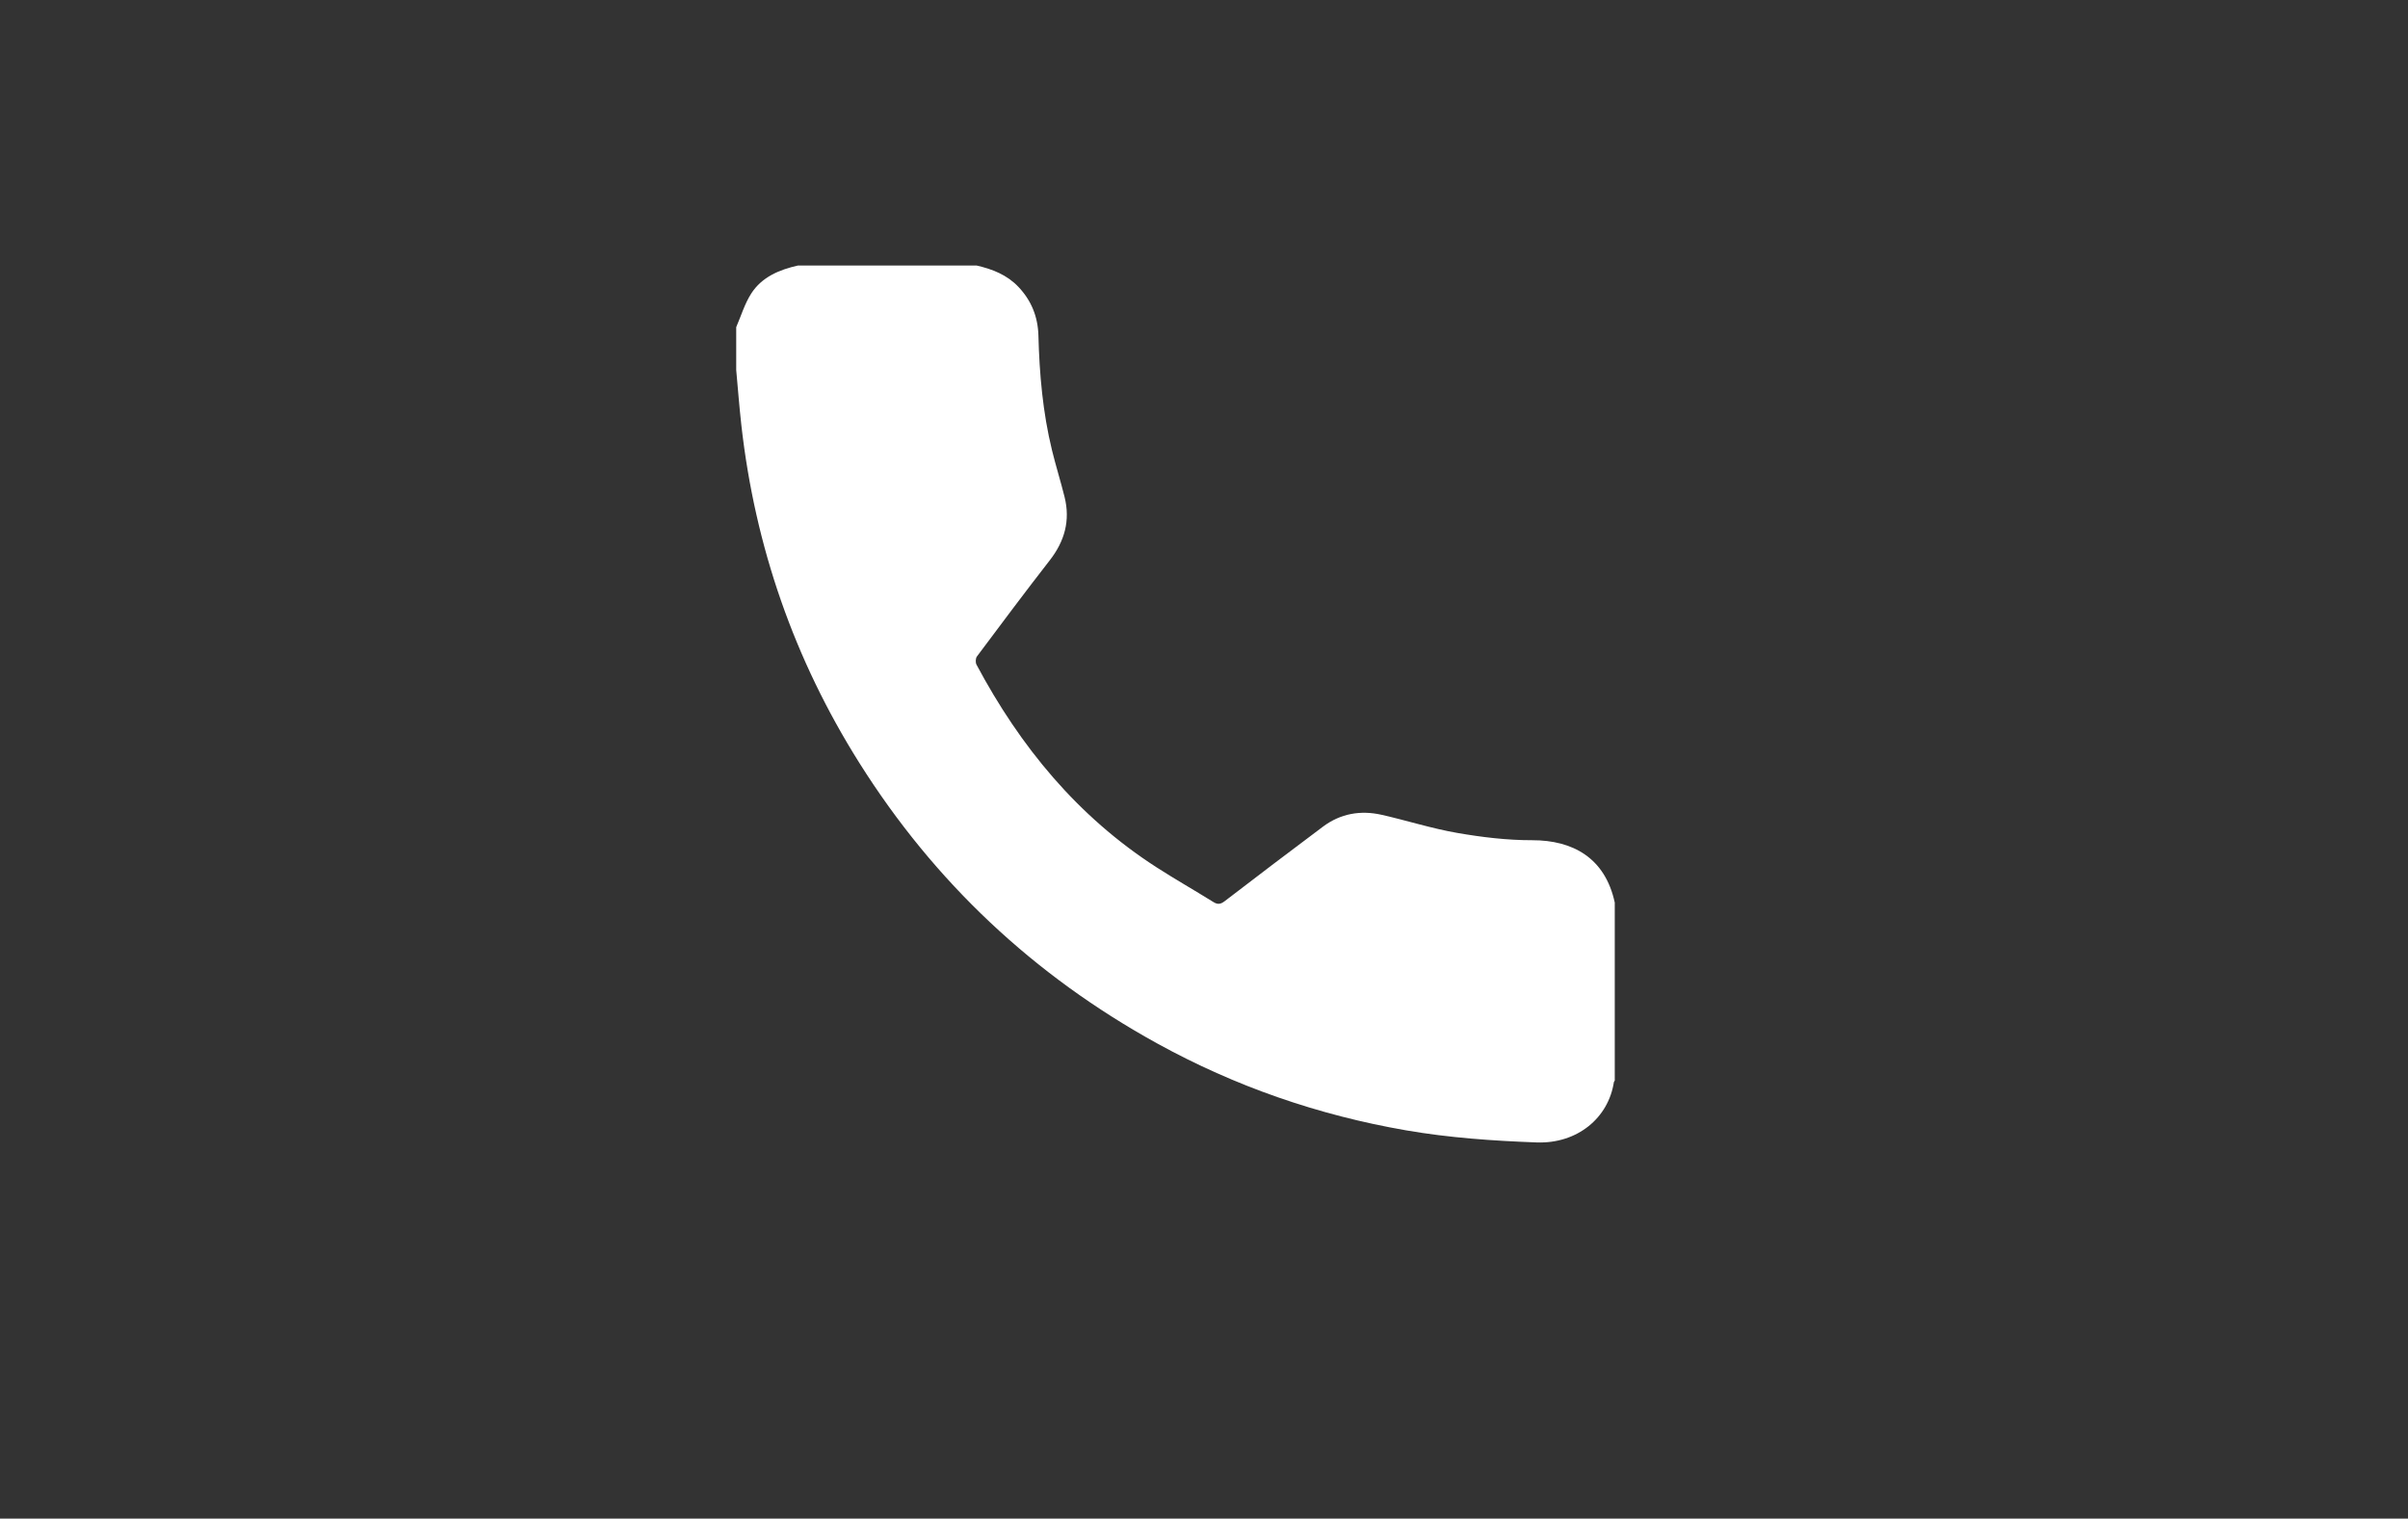
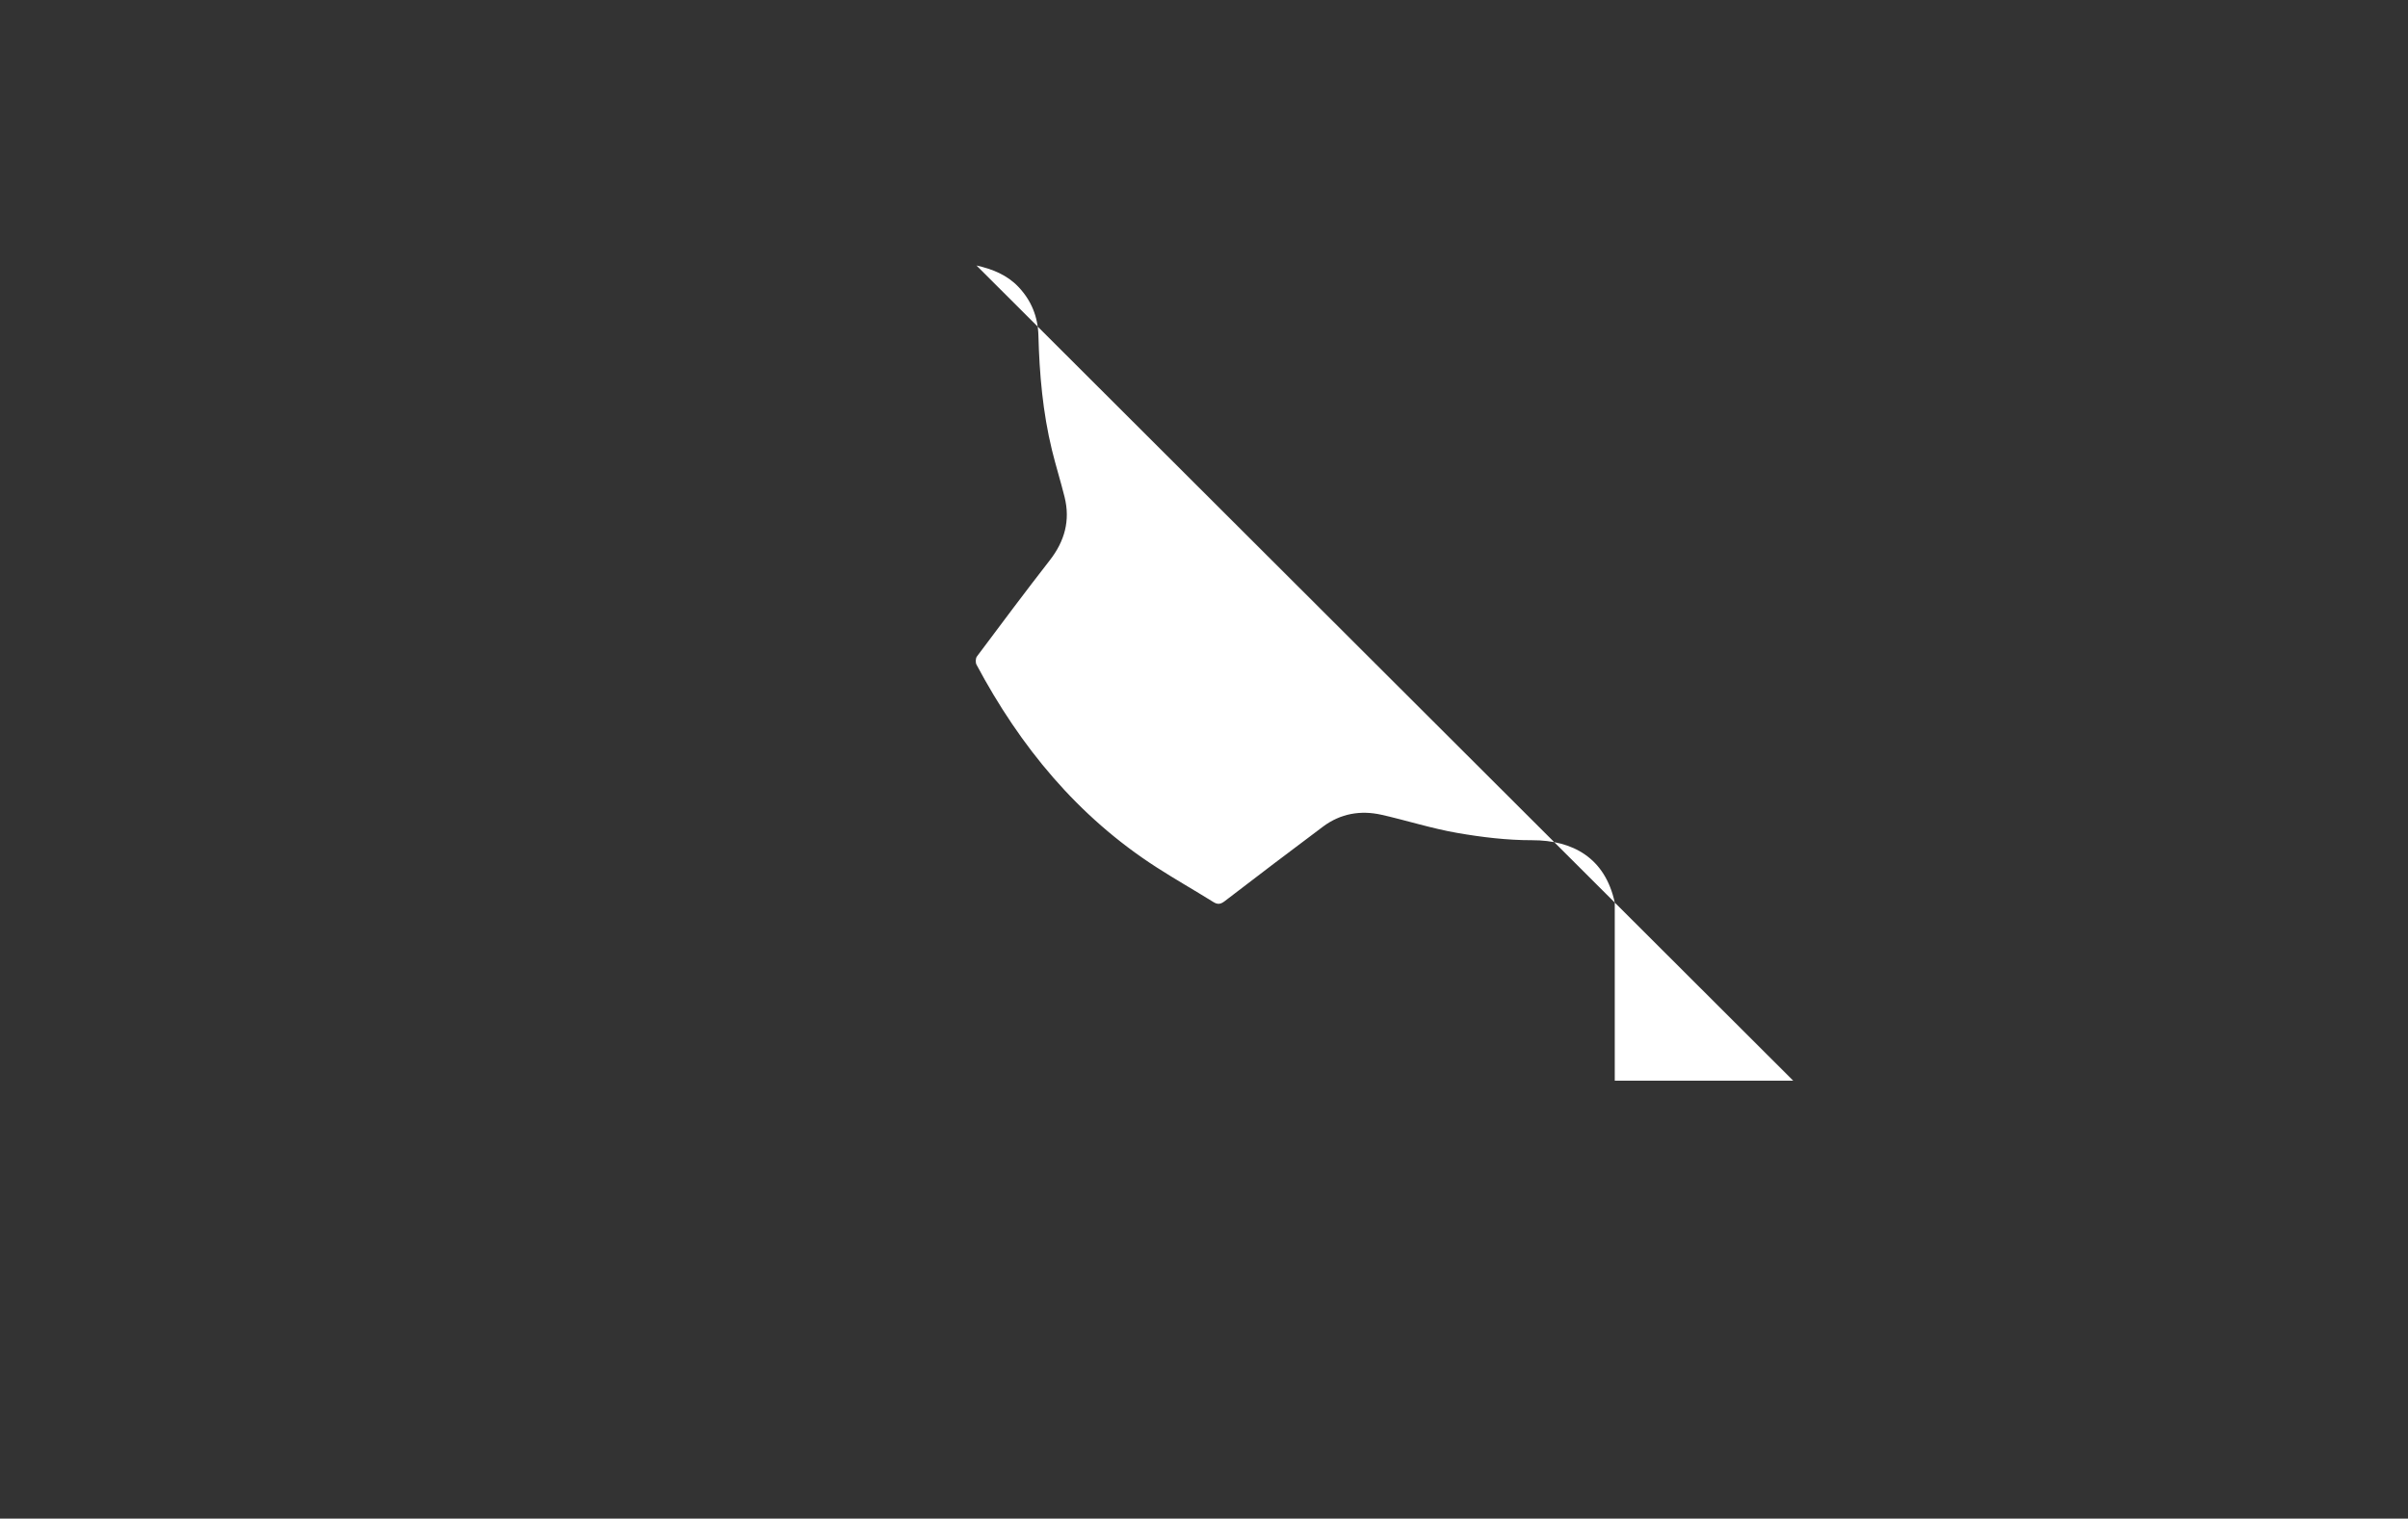
<svg xmlns="http://www.w3.org/2000/svg" id="_Слой_1" data-name="Слой 1" viewBox="0 0 842 531">
  <rect x="0" y="0" width="842" height="531" fill="#333333" stroke="none" />
  <defs>
    <style> .cls-1 { fill: #fff; stroke-width: 0px; } </style>
  </defs>
-   <path class="cls-1" d="M341.44,92.83c5.53,1.25,10.68,3.27,14.67,7.48,4.52,4.77,6.82,10.45,6.99,17.02.35,13.48,1.53,26.88,4.73,40.02,1.35,5.51,3.05,10.94,4.42,16.44,2.04,8.21.02,15.45-5.17,22.11-8.64,11.1-17.07,22.38-25.49,33.65-.48.65-.53,2.11-.14,2.85,15.27,28.65,35.35,53.08,62.92,70.84,6.54,4.21,13.32,8.06,19.92,12.17,1.54.96,2.57.75,3.96-.32,11.41-8.74,22.85-17.46,34.37-26.06,6.12-4.57,13.11-5.79,20.48-4.13,8.85,2,17.54,4.8,26.46,6.34,8.63,1.5,17.46,2.56,26.2,2.55,14.08-.02,25.48,6.08,28.87,21.8v62.28c-.11.17-.29.32-.31.5-1.87,12.45-12.71,21.62-27.05,21.09-15.3-.56-30.53-1.62-45.63-4.23-30.68-5.31-59.71-15.35-86.95-30.35-43.16-23.75-77.97-56.44-104.2-98.12-22.79-36.21-36.48-75.62-41.26-118.1-.72-6.42-1.21-12.87-1.8-19.3,0-4.99,0-9.98,0-14.97,1.71-3.94,2.96-8.18,5.25-11.75,3.72-5.79,9.81-8.33,16.35-9.8h62.4Z" />
+   <path class="cls-1" d="M341.44,92.83c5.53,1.25,10.68,3.27,14.67,7.48,4.52,4.77,6.82,10.45,6.99,17.02.35,13.48,1.53,26.88,4.73,40.02,1.35,5.51,3.05,10.94,4.42,16.44,2.04,8.21.02,15.45-5.17,22.11-8.64,11.1-17.07,22.38-25.49,33.65-.48.65-.53,2.11-.14,2.85,15.27,28.65,35.35,53.08,62.92,70.84,6.54,4.21,13.32,8.06,19.92,12.17,1.54.96,2.57.75,3.96-.32,11.41-8.74,22.85-17.46,34.37-26.06,6.12-4.57,13.11-5.79,20.48-4.13,8.85,2,17.54,4.8,26.46,6.34,8.63,1.5,17.46,2.56,26.2,2.55,14.08-.02,25.48,6.08,28.87,21.8v62.28h62.4Z" />
</svg>